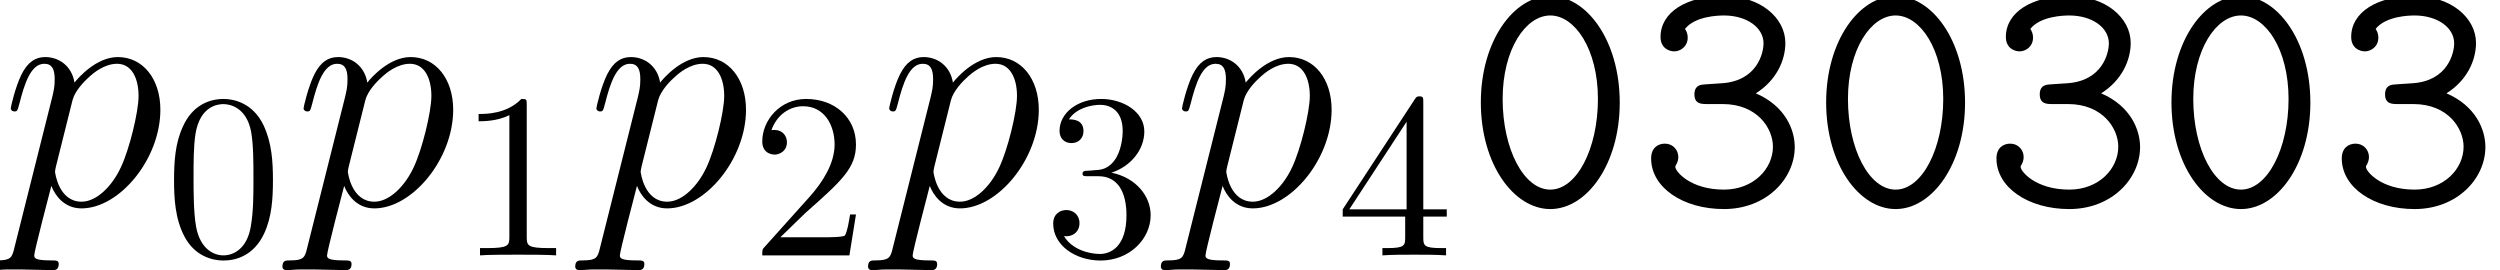
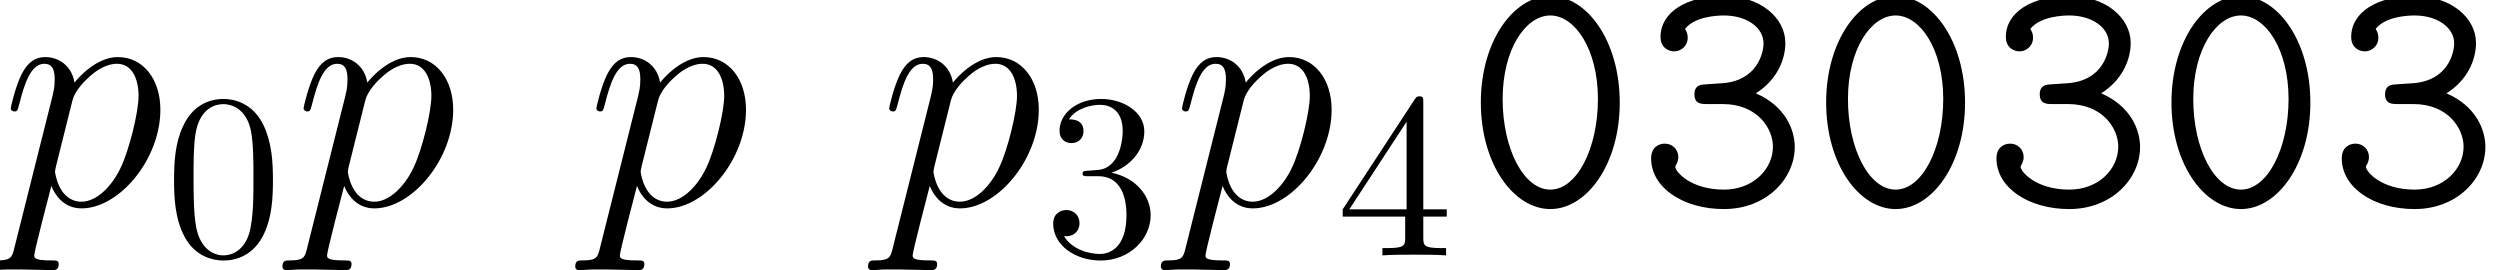
<svg xmlns="http://www.w3.org/2000/svg" xmlns:xlink="http://www.w3.org/1999/xlink" version="1.1" width="118.769pt" height="12.841pt" viewBox="173.741 88.092 118.769 12.841">
  <defs>
    <path id="g0-48" d="M7.396 -4.862C7.396 -7.827 5.818 -9.931 4.097 -9.931C2.359 -9.931 0.797 -7.795 0.797 -4.878C0.797 -1.913 2.375 0.191 4.097 0.191C5.834 0.191 7.396 -1.945 7.396 -4.862ZM4.097 -0.733C2.837 -0.733 1.833 -2.662 1.833 -5.037S2.933 -9.006 4.097 -9.006S6.36 -7.412 6.36 -5.037C6.36 -2.678 5.356 -0.733 4.097 -0.733Z" />
    <path id="g0-51" d="M4.081 -4.798C5.738 -4.798 6.472 -3.634 6.472 -2.774C6.472 -1.722 5.547 -0.733 4.144 -0.733C2.55 -0.733 1.833 -1.594 1.833 -1.817C1.833 -1.849 1.849 -1.881 1.865 -1.897C1.929 -2.008 1.977 -2.136 1.977 -2.279C1.977 -2.614 1.722 -2.917 1.339 -2.917C1.004 -2.917 0.685 -2.71 0.685 -2.216C0.685 -0.829 2.2 0.191 4.144 0.191C6.153 0.191 7.508 -1.243 7.508 -2.758C7.508 -3.571 7.062 -4.702 5.659 -5.308C6.631 -5.914 7.062 -6.87 7.062 -7.699C7.062 -8.895 5.866 -9.931 4.144 -9.931C2.375 -9.931 1.132 -9.166 1.132 -7.986C1.132 -7.46 1.53 -7.301 1.785 -7.301C2.072 -7.301 2.423 -7.524 2.423 -7.954C2.423 -8.209 2.295 -8.353 2.295 -8.369C2.774 -8.974 3.873 -9.006 4.144 -9.006C5.228 -9.006 6.025 -8.432 6.025 -7.683C6.025 -7.221 5.723 -5.898 4.049 -5.786C3.459 -5.754 3.204 -5.723 3.14 -5.723C2.821 -5.691 2.742 -5.483 2.742 -5.26C2.742 -4.798 3.076 -4.798 3.347 -4.798H4.081Z" />
    <path id="g1-112" d="M0.685 2.024C0.574 2.503 0.51 2.63 -0.143 2.63C-0.335 2.63 -0.494 2.63 -0.494 2.933C-0.494 2.965 -0.478 3.092 -0.303 3.092C-0.096 3.092 0.128 3.061 0.335 3.061H1.02C1.355 3.061 2.168 3.092 2.503 3.092C2.598 3.092 2.79 3.092 2.79 2.805C2.79 2.63 2.678 2.63 2.407 2.63C1.674 2.63 1.626 2.519 1.626 2.391C1.626 2.2 2.343 -0.542 2.439 -0.909C2.614 -0.462 3.045 0.159 3.873 0.159C5.675 0.159 7.619 -2.184 7.619 -4.527C7.619 -5.994 6.791 -7.03 5.595 -7.03C4.575 -7.03 3.714 -6.041 3.539 -5.818C3.411 -6.615 2.79 -7.03 2.152 -7.03C1.69 -7.03 1.323 -6.806 1.02 -6.201C0.733 -5.627 0.51 -4.655 0.51 -4.591S0.574 -4.447 0.685 -4.447C0.813 -4.447 0.829 -4.463 0.925 -4.83C1.164 -5.77 1.467 -6.711 2.104 -6.711C2.471 -6.711 2.598 -6.456 2.598 -5.978C2.598 -5.595 2.55 -5.436 2.487 -5.149L0.685 2.024ZM3.443 -4.973C3.555 -5.42 4.001 -5.882 4.256 -6.105C4.431 -6.265 4.957 -6.711 5.563 -6.711C6.265 -6.711 6.583 -6.009 6.583 -5.181C6.583 -4.415 6.137 -2.614 5.738 -1.785C5.34 -0.925 4.607 -0.159 3.873 -0.159C2.79 -0.159 2.614 -1.53 2.614 -1.594C2.614 -1.642 2.646 -1.769 2.662 -1.849L3.443 -4.973Z" />
    <path id="g2-48" d="M5.133 -3.571C5.133 -4.463 5.077 -5.356 4.686 -6.182C4.173 -7.253 3.258 -7.431 2.79 -7.431C2.12 -7.431 1.305 -7.141 0.848 -6.103C0.491 -5.334 0.435 -4.463 0.435 -3.571C0.435 -2.734 0.48 -1.73 0.937 -0.881C1.417 0.022 2.232 0.245 2.778 0.245C3.381 0.245 4.229 0.011 4.72 -1.049C5.077 -1.819 5.133 -2.689 5.133 -3.571ZM2.778 0C2.343 0 1.685 -0.279 1.484 -1.35C1.361 -2.02 1.361 -3.046 1.361 -3.704C1.361 -4.419 1.361 -5.155 1.451 -5.758C1.663 -7.085 2.499 -7.186 2.778 -7.186C3.147 -7.186 3.883 -6.985 4.095 -5.88C4.207 -5.255 4.207 -4.407 4.207 -3.704C4.207 -2.868 4.207 -2.109 4.084 -1.395C3.916 -0.335 3.28 0 2.778 0Z" />
-     <path id="g2-49" d="M3.28 -7.141C3.28 -7.409 3.28 -7.431 3.024 -7.431C2.332 -6.717 1.35 -6.717 0.993 -6.717V-6.371C1.216 -6.371 1.875 -6.371 2.455 -6.661V-0.881C2.455 -0.48 2.421 -0.346 1.417 -0.346H1.06V0C1.451 -0.033 2.421 -0.033 2.868 -0.033S4.285 -0.033 4.675 0V-0.346H4.318C3.314 -0.346 3.28 -0.469 3.28 -0.881V-7.141Z" />
-     <path id="g2-50" d="M1.417 -0.859L2.6 -2.008C4.341 -3.548 5.01 -4.151 5.01 -5.267C5.01 -6.539 4.006 -7.431 2.644 -7.431C1.384 -7.431 0.558 -6.405 0.558 -5.412C0.558 -4.787 1.116 -4.787 1.149 -4.787C1.339 -4.787 1.73 -4.921 1.73 -5.378C1.73 -5.668 1.529 -5.958 1.138 -5.958C1.049 -5.958 1.027 -5.958 0.993 -5.947C1.25 -6.673 1.852 -7.085 2.499 -7.085C3.515 -7.085 3.995 -6.182 3.995 -5.267C3.995 -4.374 3.437 -3.492 2.823 -2.801L0.681 -0.413C0.558 -0.29 0.558 -0.268 0.558 0H4.698L5.01 -1.942H4.731C4.675 -1.607 4.597 -1.116 4.486 -0.948C4.407 -0.859 3.671 -0.859 3.426 -0.859H1.417Z" />
    <path id="g2-51" d="M3.236 -3.928C4.151 -4.229 4.798 -5.01 4.798 -5.891C4.798 -6.806 3.816 -7.431 2.745 -7.431C1.618 -7.431 0.77 -6.762 0.77 -5.914C0.77 -5.546 1.015 -5.334 1.339 -5.334C1.685 -5.334 1.908 -5.579 1.908 -5.903C1.908 -6.461 1.384 -6.461 1.216 -6.461C1.562 -7.007 2.299 -7.152 2.7 -7.152C3.158 -7.152 3.771 -6.907 3.771 -5.903C3.771 -5.769 3.749 -5.122 3.459 -4.631C3.124 -4.095 2.745 -4.062 2.466 -4.05C2.377 -4.039 2.109 -4.017 2.031 -4.017C1.942 -4.006 1.863 -3.995 1.863 -3.883C1.863 -3.76 1.942 -3.76 2.131 -3.76H2.622C3.537 -3.76 3.95 -3.002 3.95 -1.908C3.95 -0.391 3.18 -0.067 2.689 -0.067C2.209 -0.067 1.372 -0.257 0.982 -0.915C1.372 -0.859 1.718 -1.105 1.718 -1.529C1.718 -1.93 1.417 -2.154 1.093 -2.154C0.826 -2.154 0.469 -1.997 0.469 -1.506C0.469 -0.491 1.506 0.245 2.723 0.245C4.084 0.245 5.099 -0.77 5.099 -1.908C5.099 -2.823 4.396 -3.693 3.236 -3.928Z" />
    <path id="g2-52" d="M3.28 -1.841V-0.87C3.28 -0.469 3.258 -0.346 2.432 -0.346H2.198V0C2.656 -0.033 3.236 -0.033 3.704 -0.033S4.765 -0.033 5.222 0V-0.346H4.988C4.162 -0.346 4.14 -0.469 4.14 -0.87V-1.841H5.255V-2.187H4.14V-7.264C4.14 -7.487 4.14 -7.554 3.961 -7.554C3.861 -7.554 3.827 -7.554 3.738 -7.42L0.312 -2.187V-1.841H3.28ZM3.347 -2.187H0.625L3.347 -6.349V-2.187Z" />
  </defs>
  <g id="page1">
    <use x="173.741" y="97.833" xlink:href="#g1-112" />
    <use x="181.575" y="100.224" xlink:href="#g2-48" />
    <use x="187.652" y="97.833" xlink:href="#g1-112" />
    <use x="195.485" y="100.224" xlink:href="#g2-49" />
    <use x="201.563" y="97.833" xlink:href="#g1-112" />
    <use x="209.396" y="100.224" xlink:href="#g2-50" />
    <use x="215.473" y="97.833" xlink:href="#g1-112" />
    <use x="223.307" y="100.224" xlink:href="#g2-51" />
    <use x="229.384" y="97.833" xlink:href="#g1-112" />
    <use x="237.218" y="100.224" xlink:href="#g2-52" />
    <use x="243.295" y="97.833" xlink:href="#g0-48" />
    <use x="251.497" y="97.833" xlink:href="#g0-51" />
    <use x="259.7" y="97.833" xlink:href="#g0-48" />
    <use x="267.903" y="97.833" xlink:href="#g0-51" />
    <use x="276.105" y="97.833" xlink:href="#g0-48" />
    <use x="284.308" y="97.833" xlink:href="#g0-51" />
  </g>
</svg>